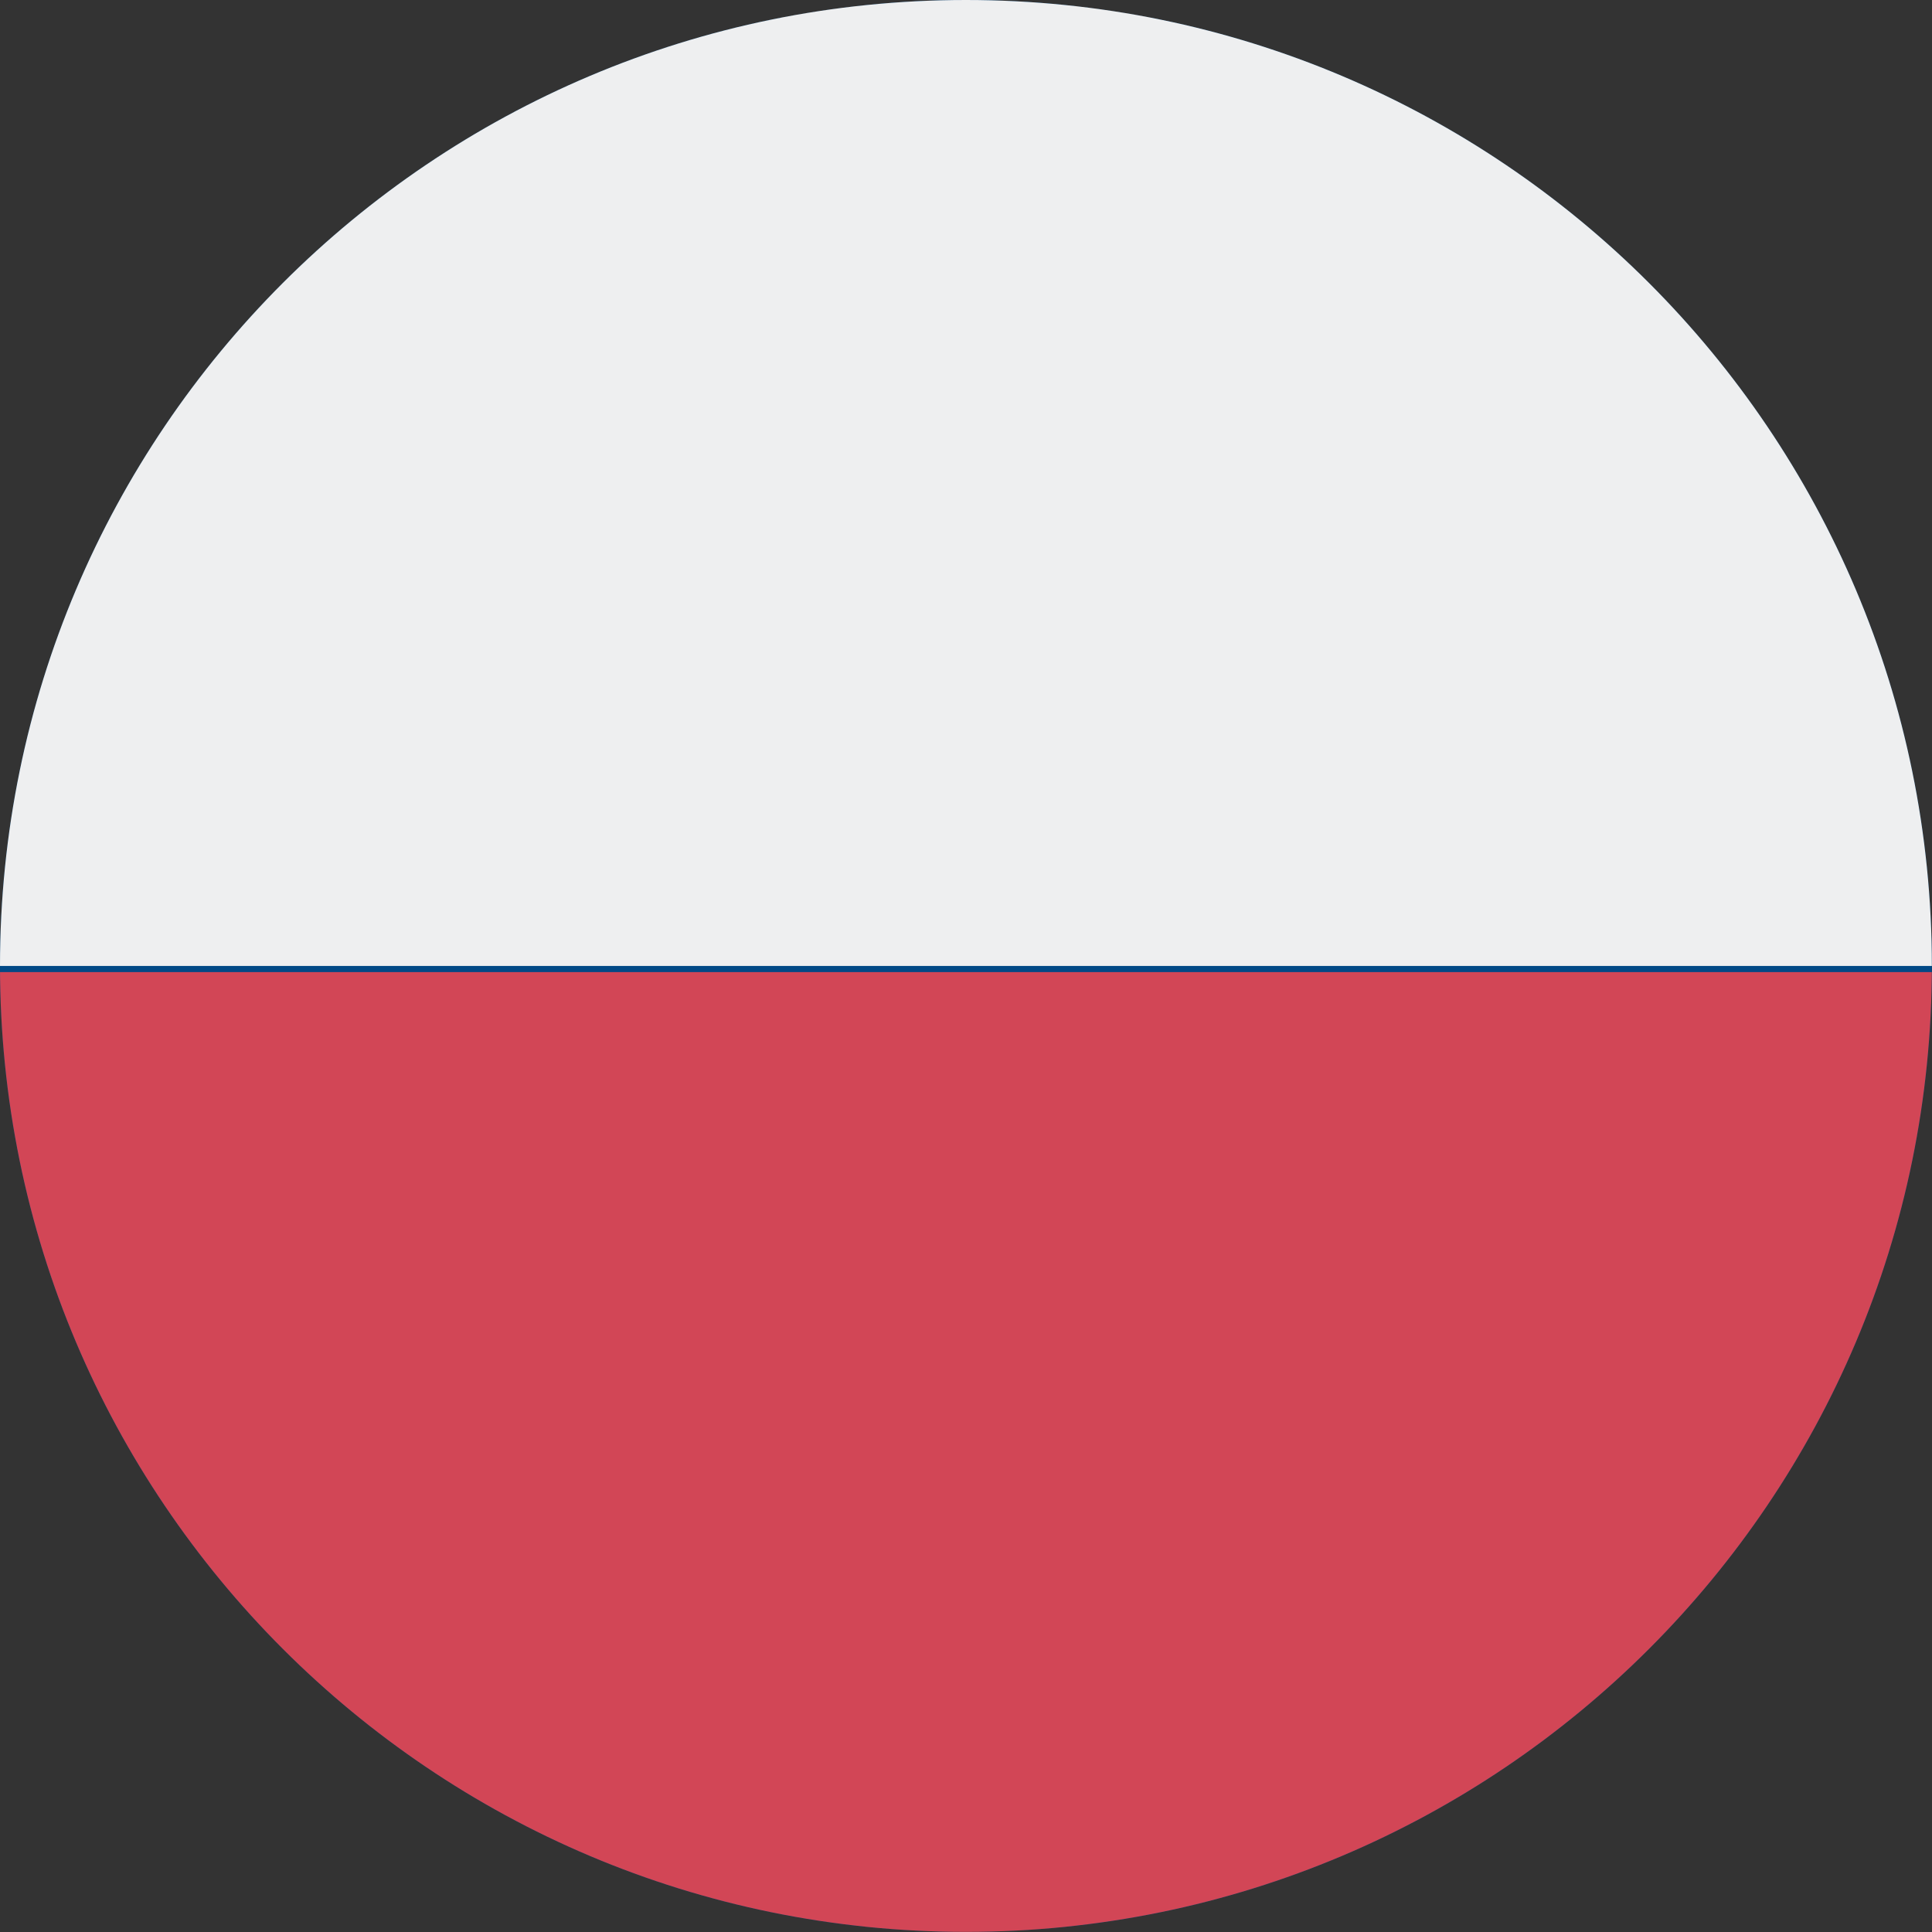
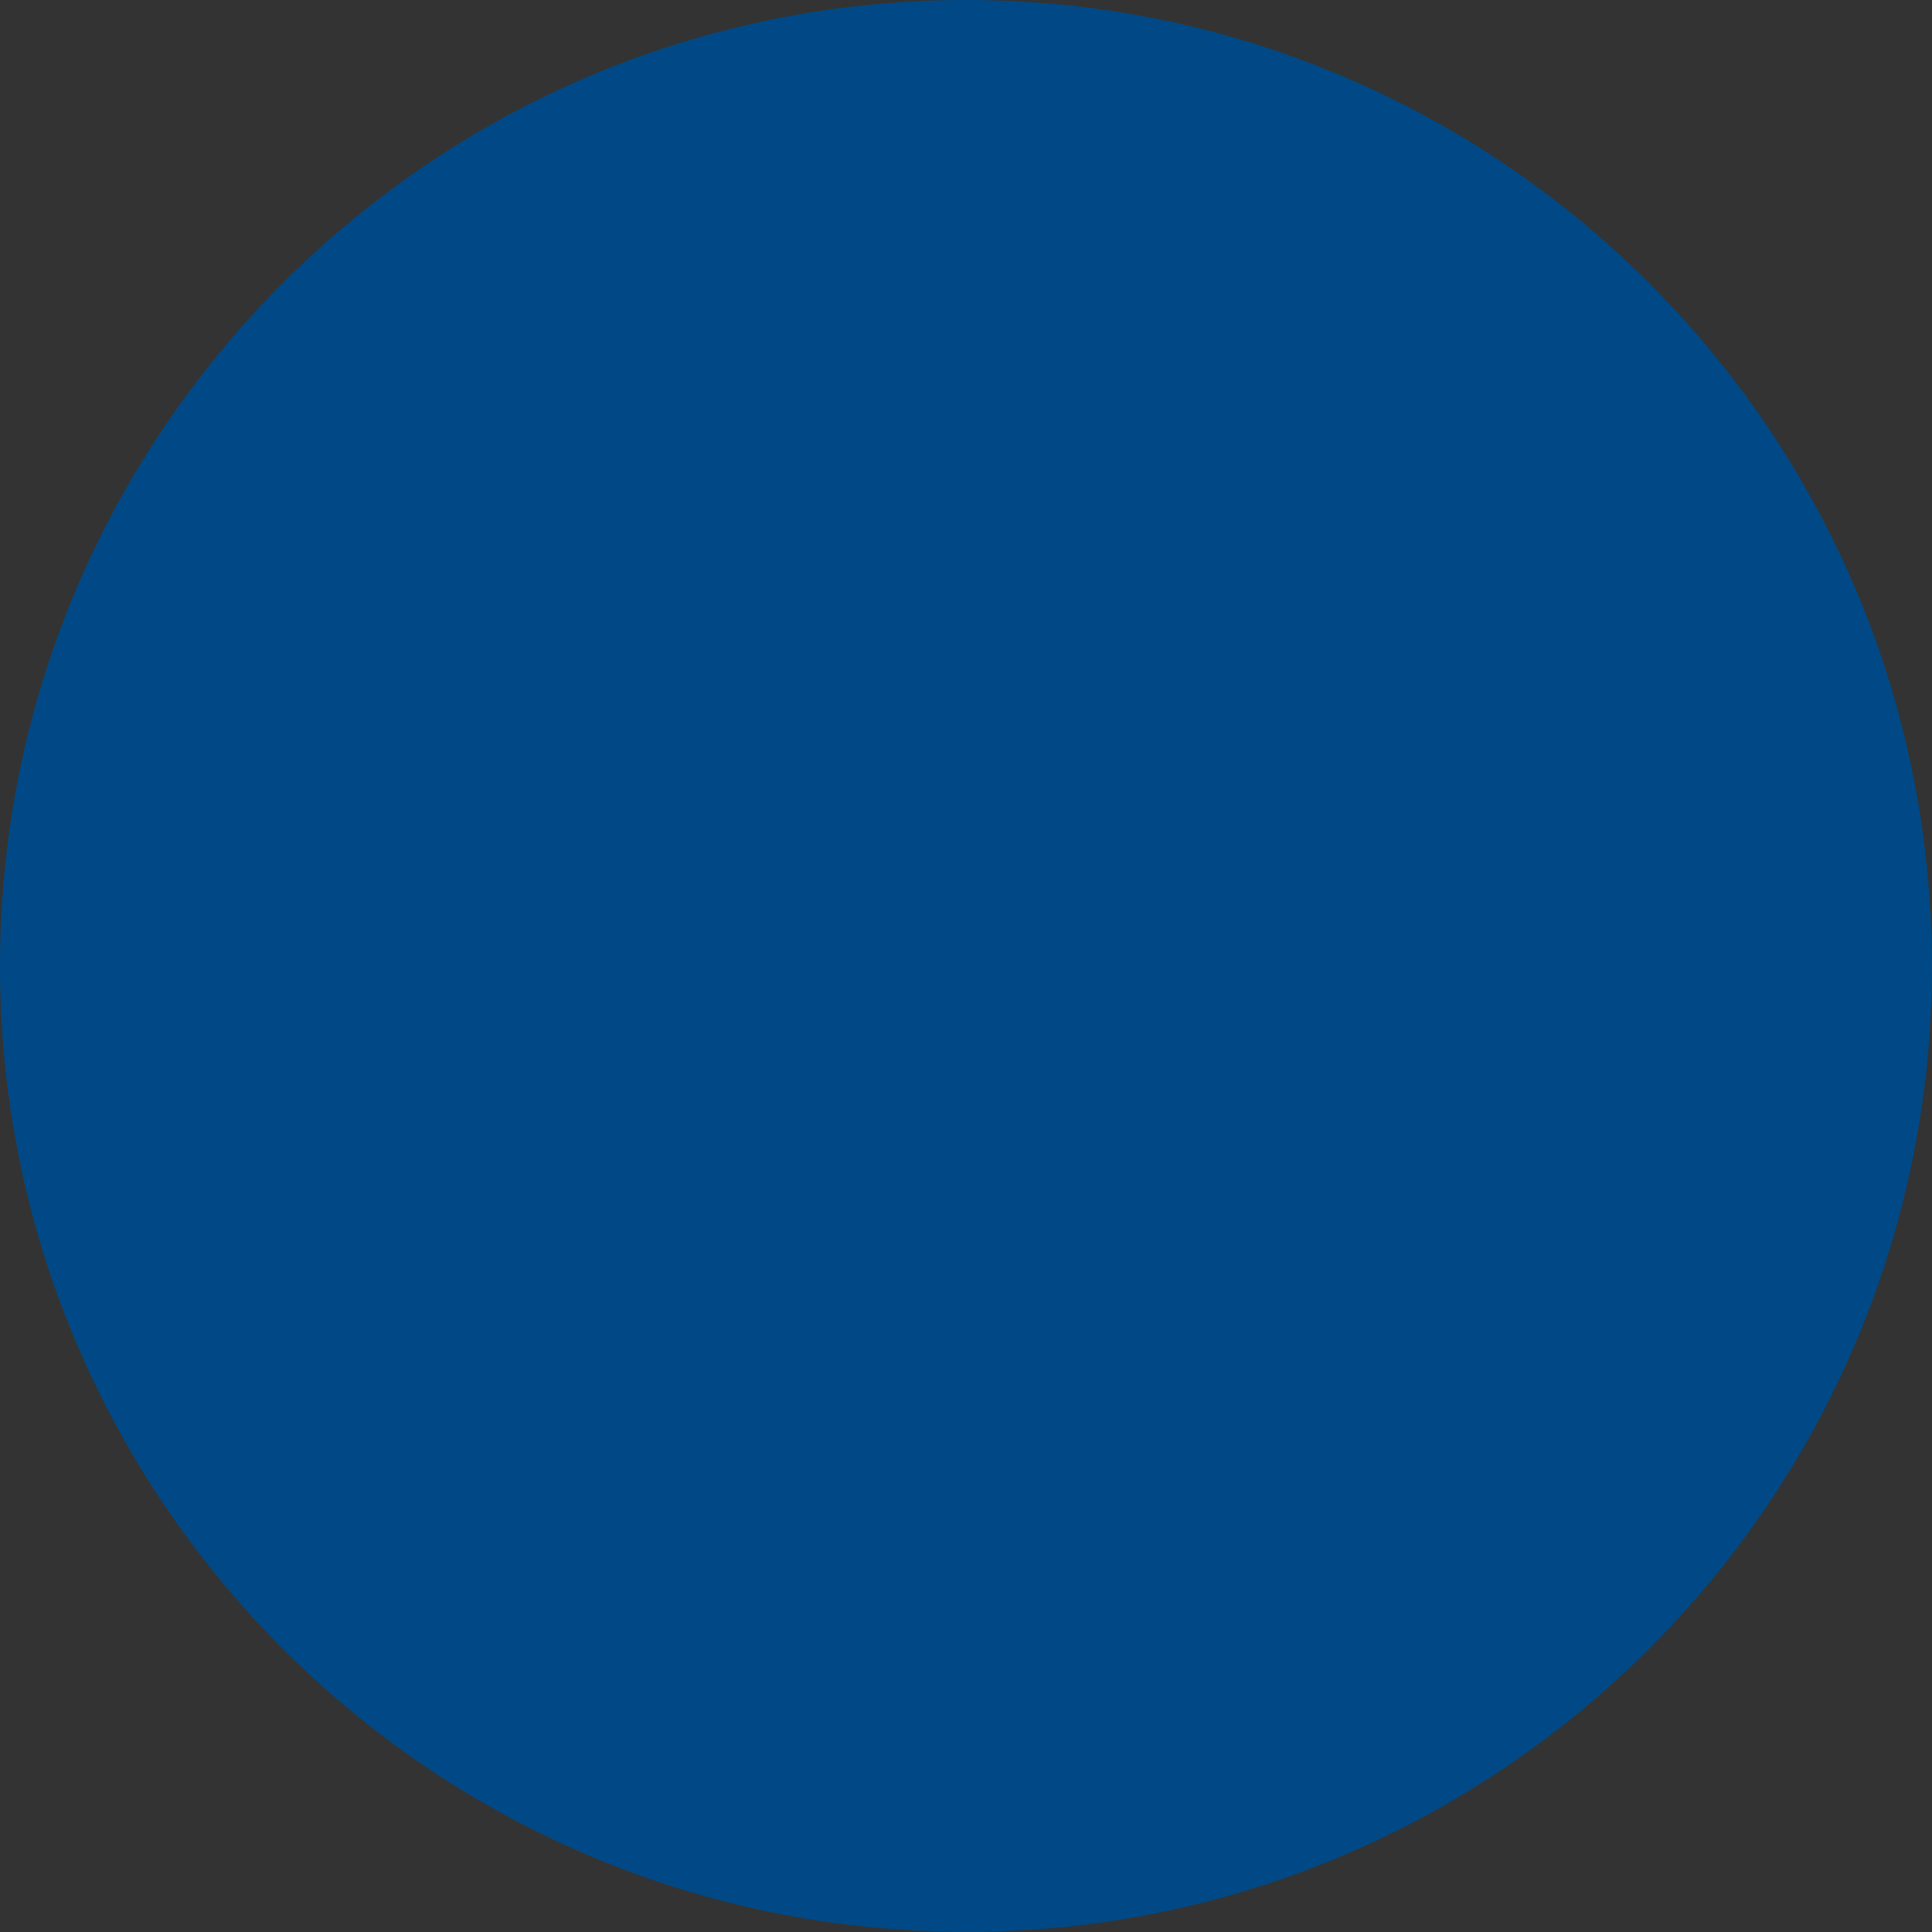
<svg xmlns="http://www.w3.org/2000/svg" xml:space="preserve" width="650.51mm" height="650.51mm" version="1.1" style="shape-rendering:geometricPrecision; text-rendering:geometricPrecision; image-rendering:optimizeQuality; fill-rule:evenodd; clip-rule:evenodd" viewBox="0 0 13879 13879">
  <rect x="0" y="0" width="13879" height="13879" fill="#333333" stroke="none" />
  <defs>
    <style type="text/css">
   
    .fil4 {fill:none}
    .fil1 {fill:#414142}
    .fil3 {fill:#D24656}
    .fil2 {fill:#EEEFF0}
    .fil0 {fill:#004986}
   
  </style>
    <clipPath id="id0">
-       <path d="M6939 0c3833,0 6939,3107 6939,6939 0,3833 -3107,6939 -6939,6939 -3833,0 -6939,-3107 -6939,-6939 0,-3833 3107,-6939 6939,-6939z" />
-     </clipPath>
+       </clipPath>
  </defs>
  <g id="图层_x0020_1">
    <path class="fil0" d="M6939 0c3833,0 6939,3107 6939,6939 0,3833 -3107,6939 -6939,6939 -3833,0 -6939,-3107 -6939,-6939 0,-3833 3107,-6939 6939,-6939z" />
    <g style="clip-path:url(#id0)">
      <g id="_68714416">
        <g>
-           <path id="1" class="fil1" d="M-3363 13836l20605 0 -1 -13708 -20604 0 0 13708zm20647 44l0 -44 0 44zm-20733 42l0 -13879 20776 0 0 13837 0 42 -20776 0z" />
          <polygon class="fil2" points="17284,-2598 -3405,-2598 -3405,6939 17284,6939 " />
          <polygon class="fil3" points="-3405,6983 -3405,16730 17284,16730 17284,6983 " />
        </g>
      </g>
    </g>
    <path class="fil4" d="M6939 0c3833,0 6939,3107 6939,6939 0,3833 -3107,6939 -6939,6939 -3833,0 -6939,-3107 -6939,-6939 0,-3833 3107,-6939 6939,-6939z" />
  </g>
</svg>